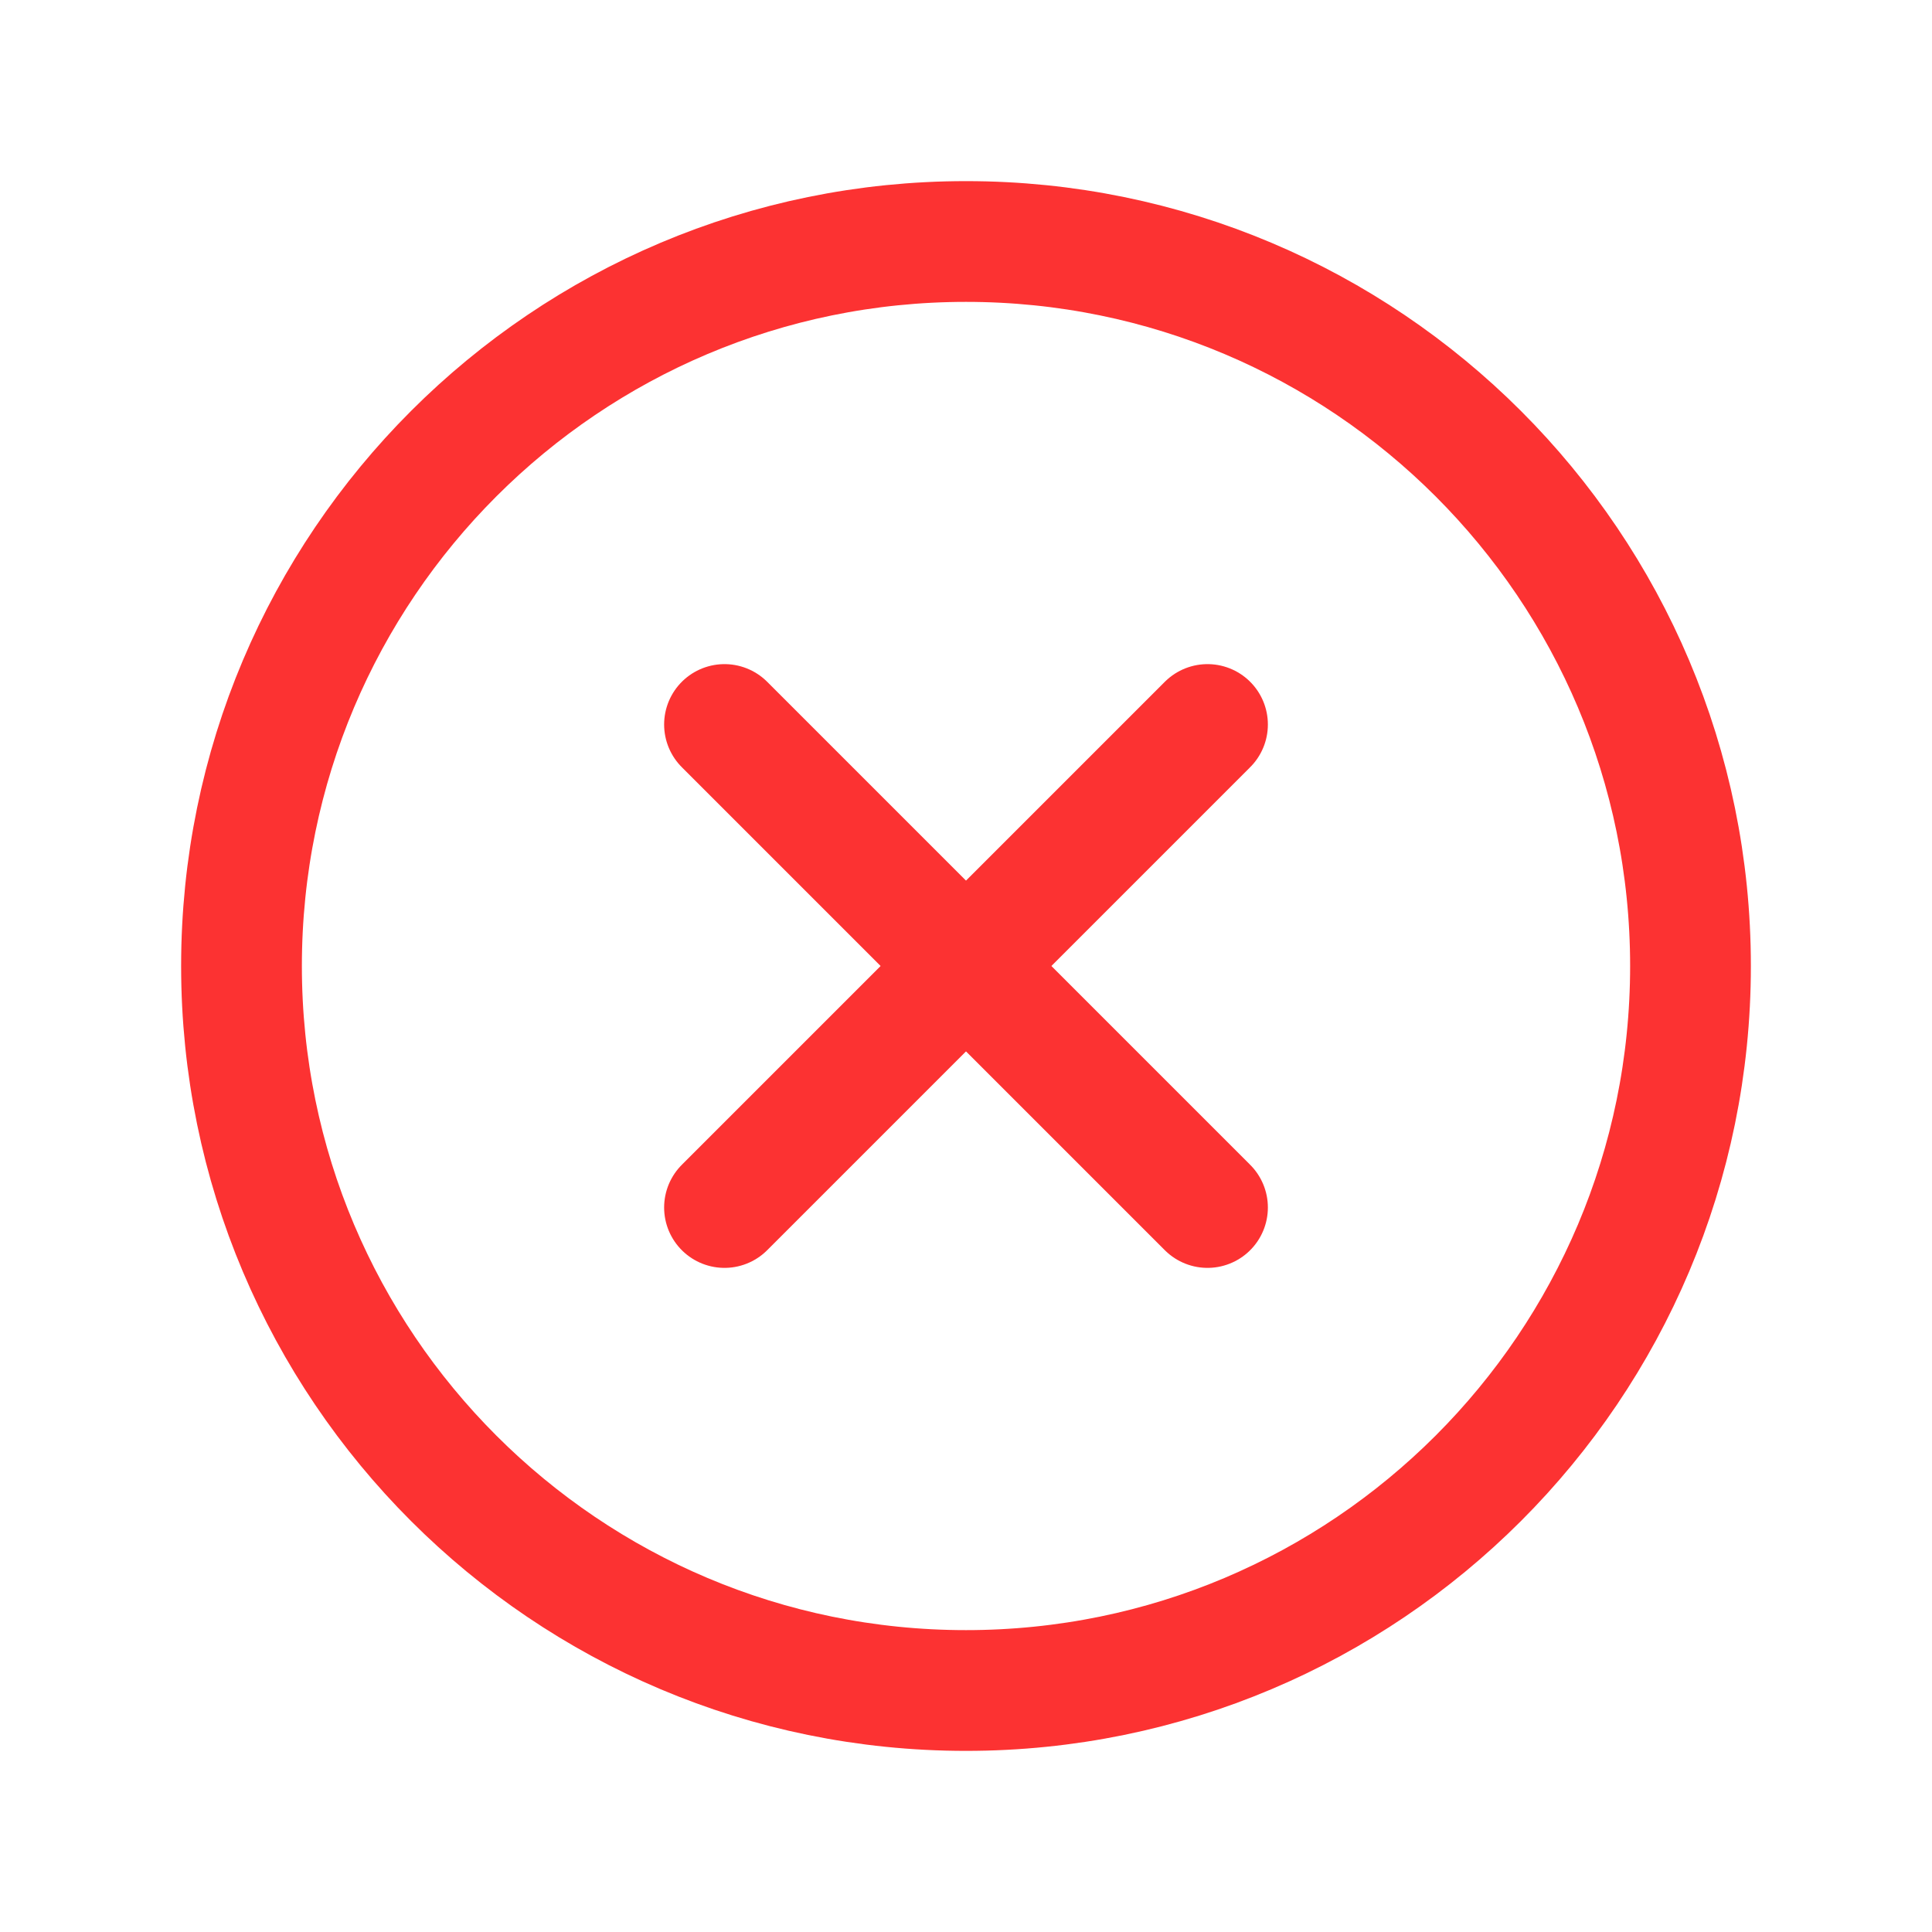
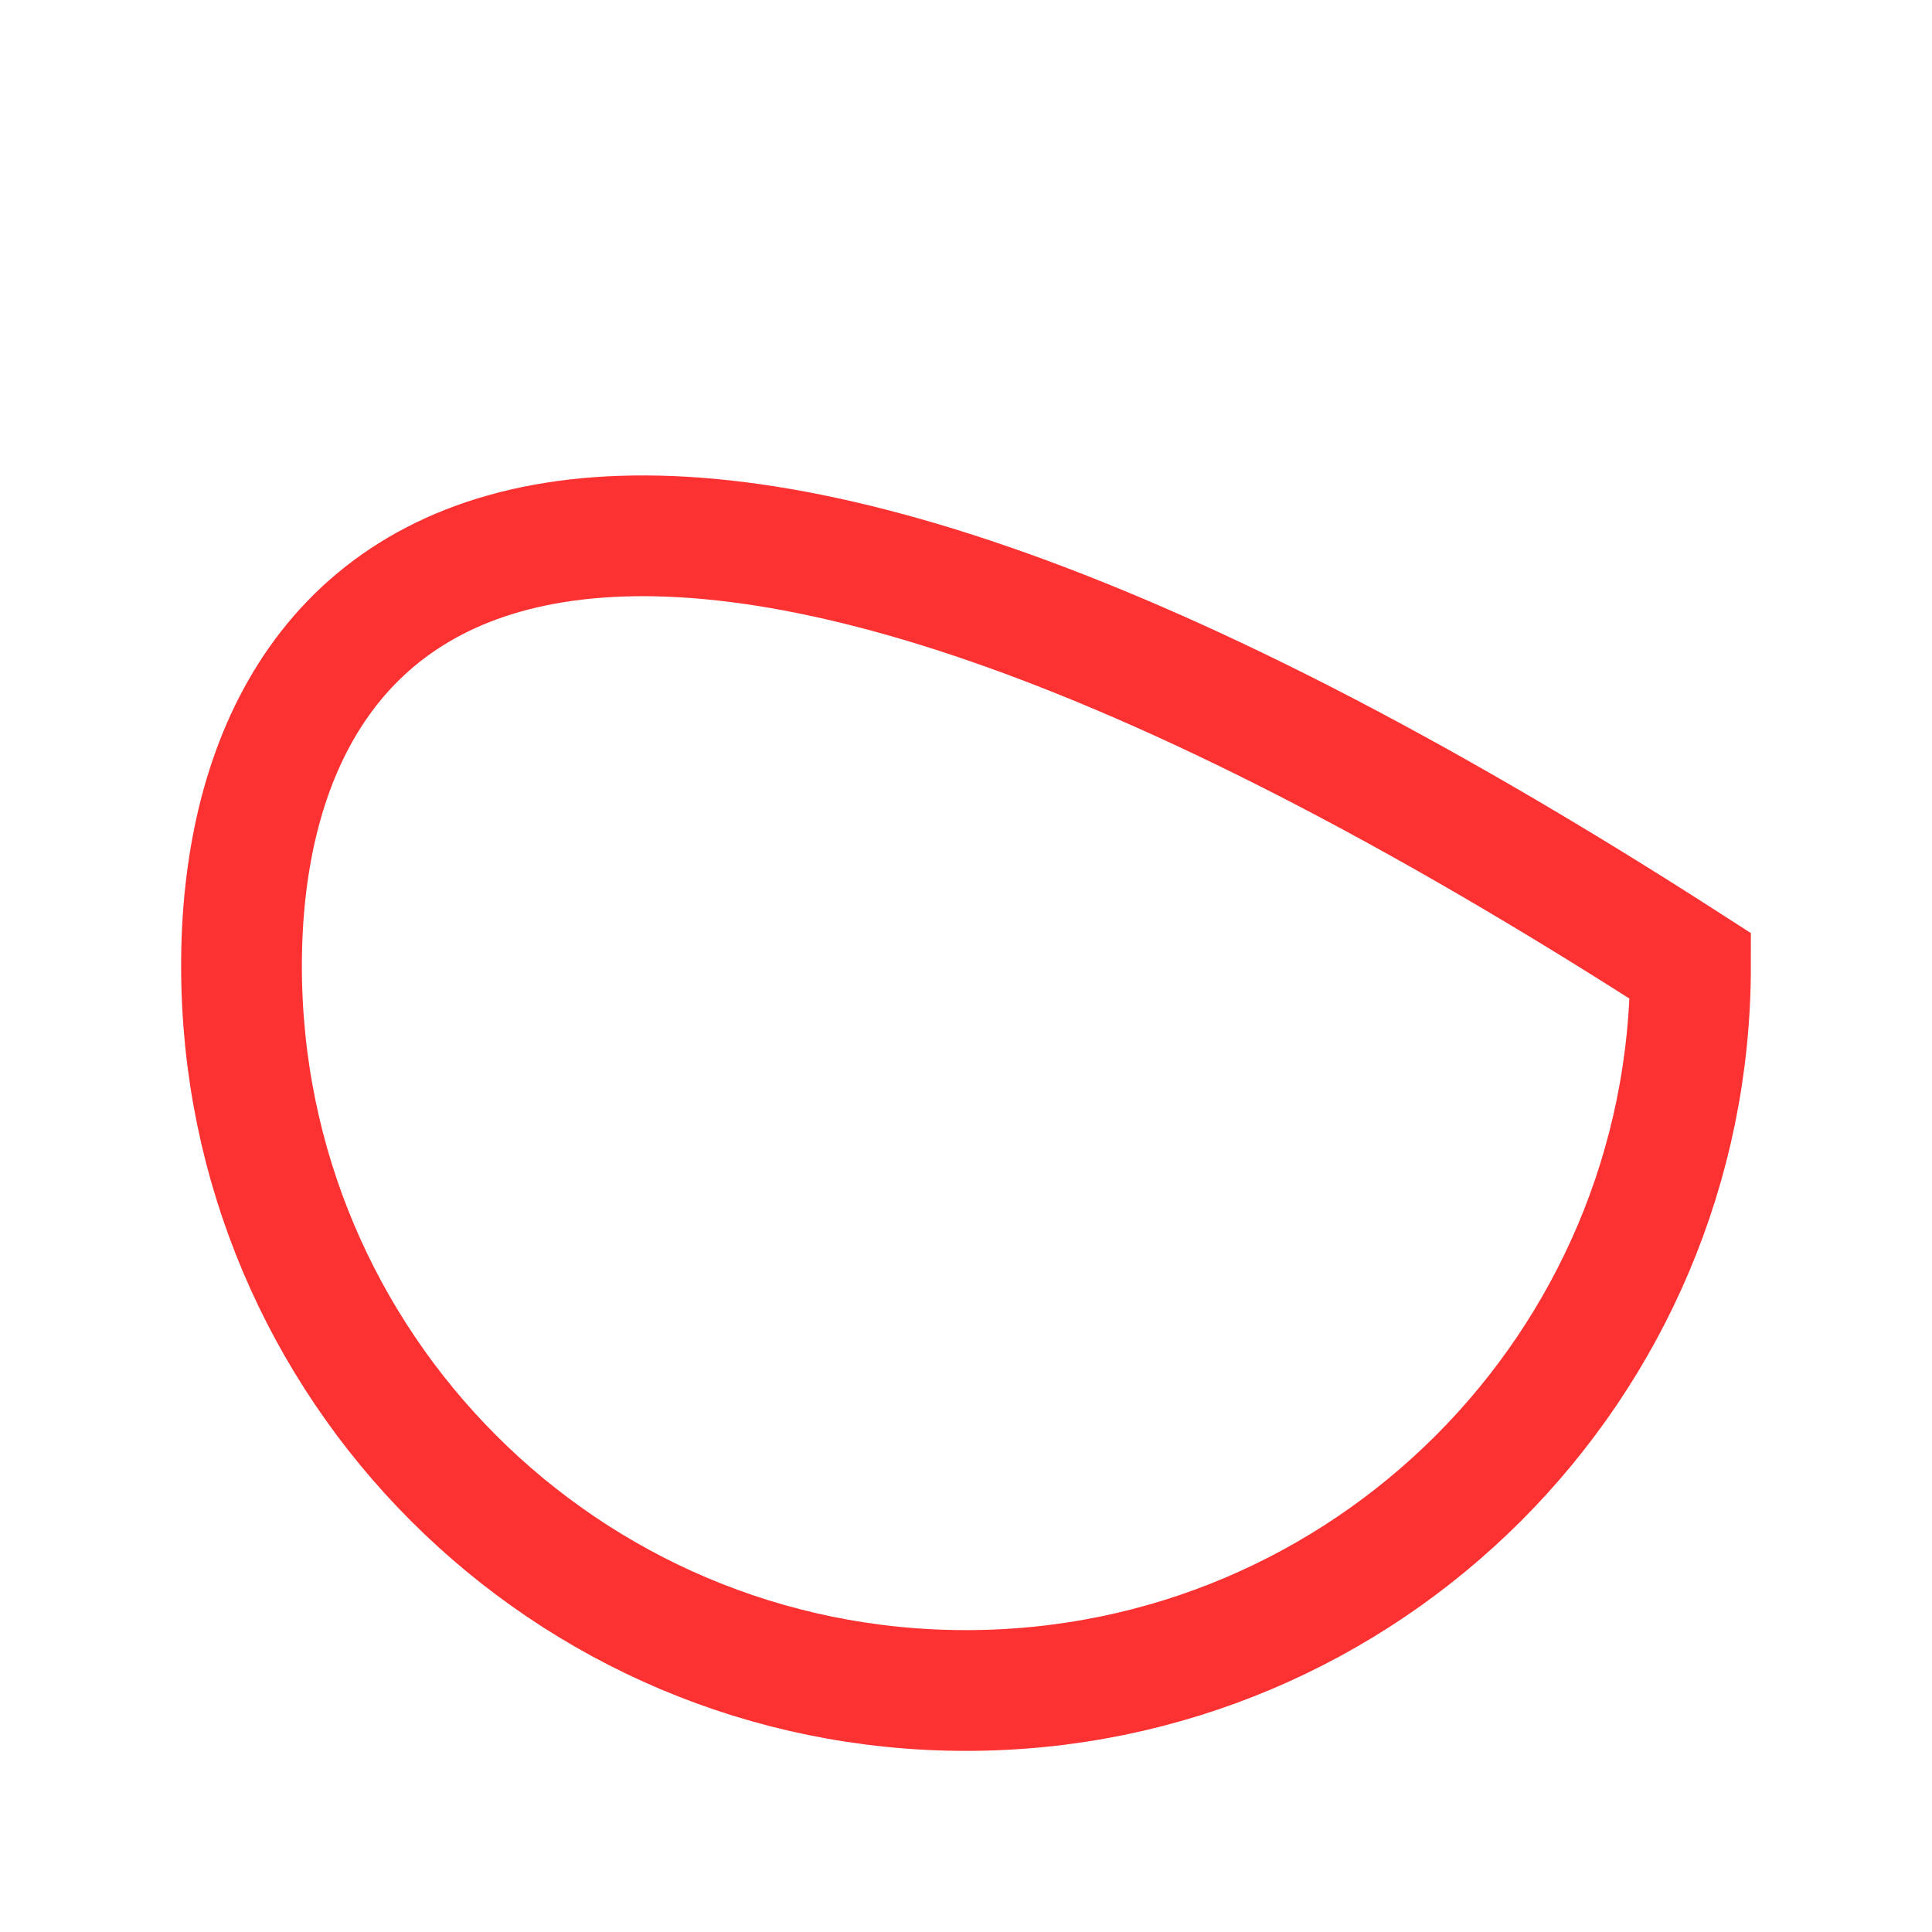
<svg xmlns="http://www.w3.org/2000/svg" width="24" height="24" viewBox="0 0 24 24" fill="none">
-   <path d="M12 21C16.971 21 21 16.971 21 12C21 7.029 16.971 3 12 3C7.029 3 3 7.029 3 12C3 16.971 7.029 21 12 21Z" stroke="#FC3232" stroke-width="1.5" stroke-miterlimit="10" />
-   <path d="M15 9L9 15" stroke="#FC3232" stroke-width="1.5" stroke-linecap="round" stroke-linejoin="round" />
-   <path d="M15 15L9 9" stroke="#FC3232" stroke-width="1.5" stroke-linecap="round" stroke-linejoin="round" />
+   <path d="M12 21C16.971 21 21 16.971 21 12C7.029 3 3 7.029 3 12C3 16.971 7.029 21 12 21Z" stroke="#FC3232" stroke-width="1.5" stroke-miterlimit="10" />
</svg>